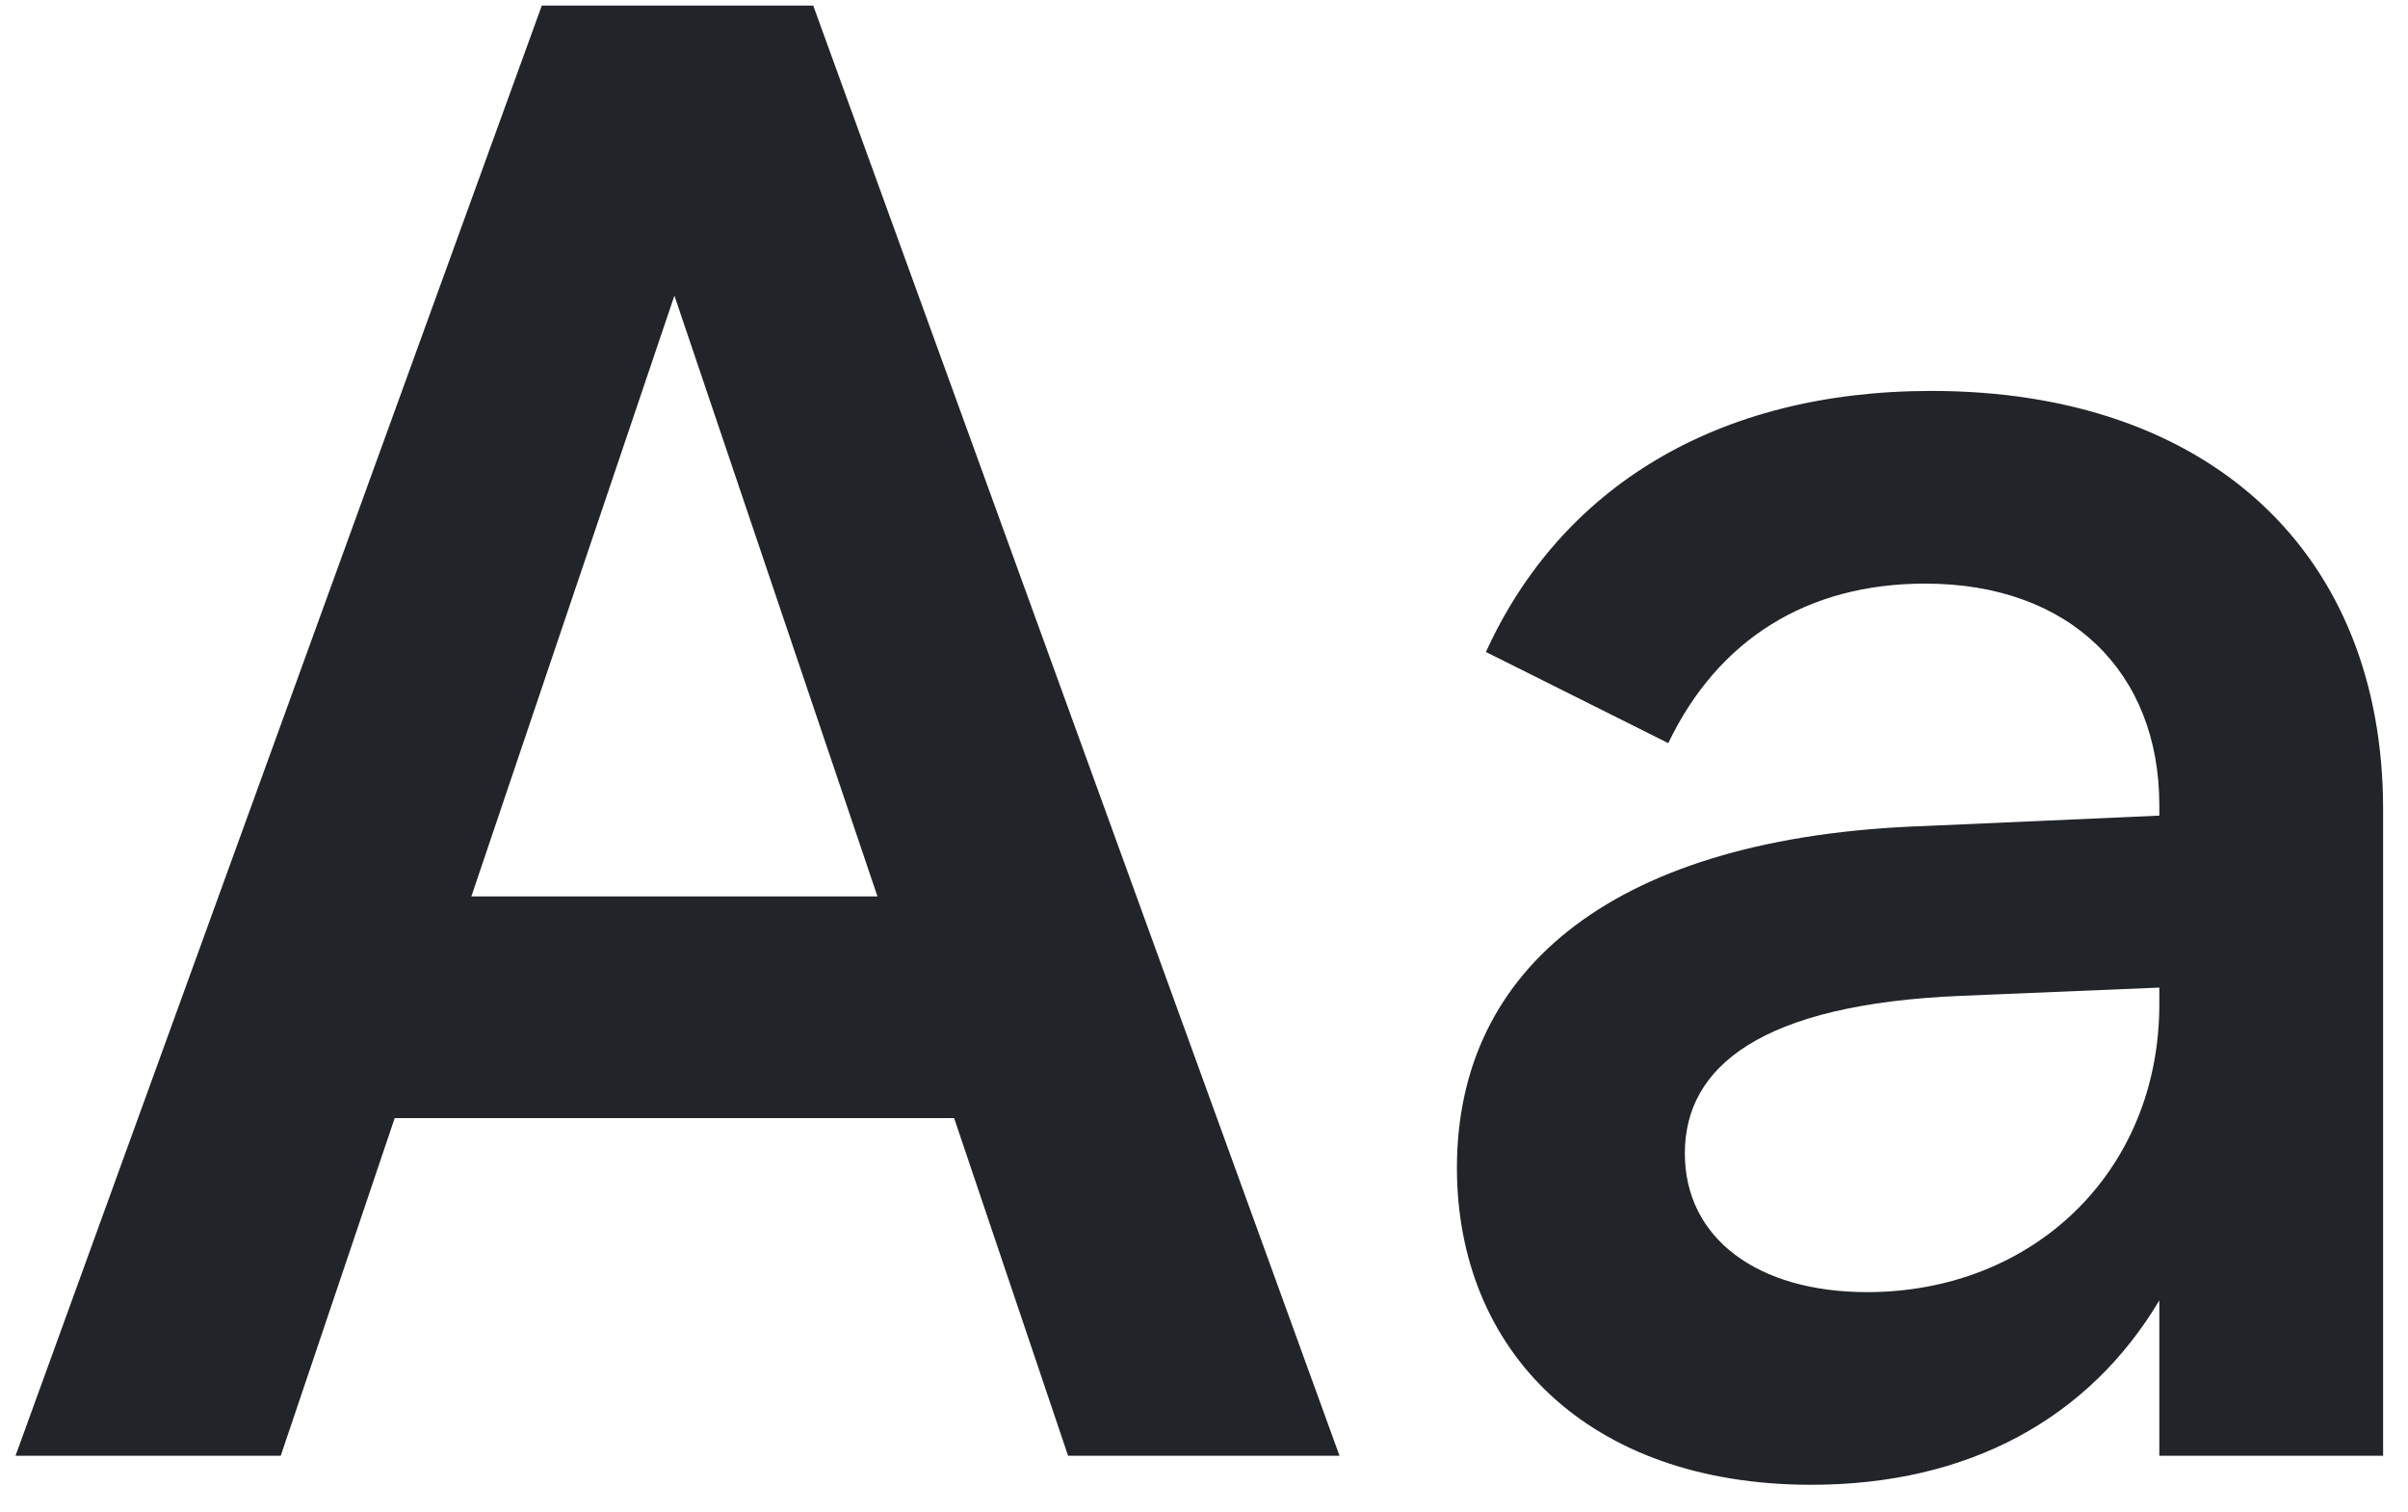
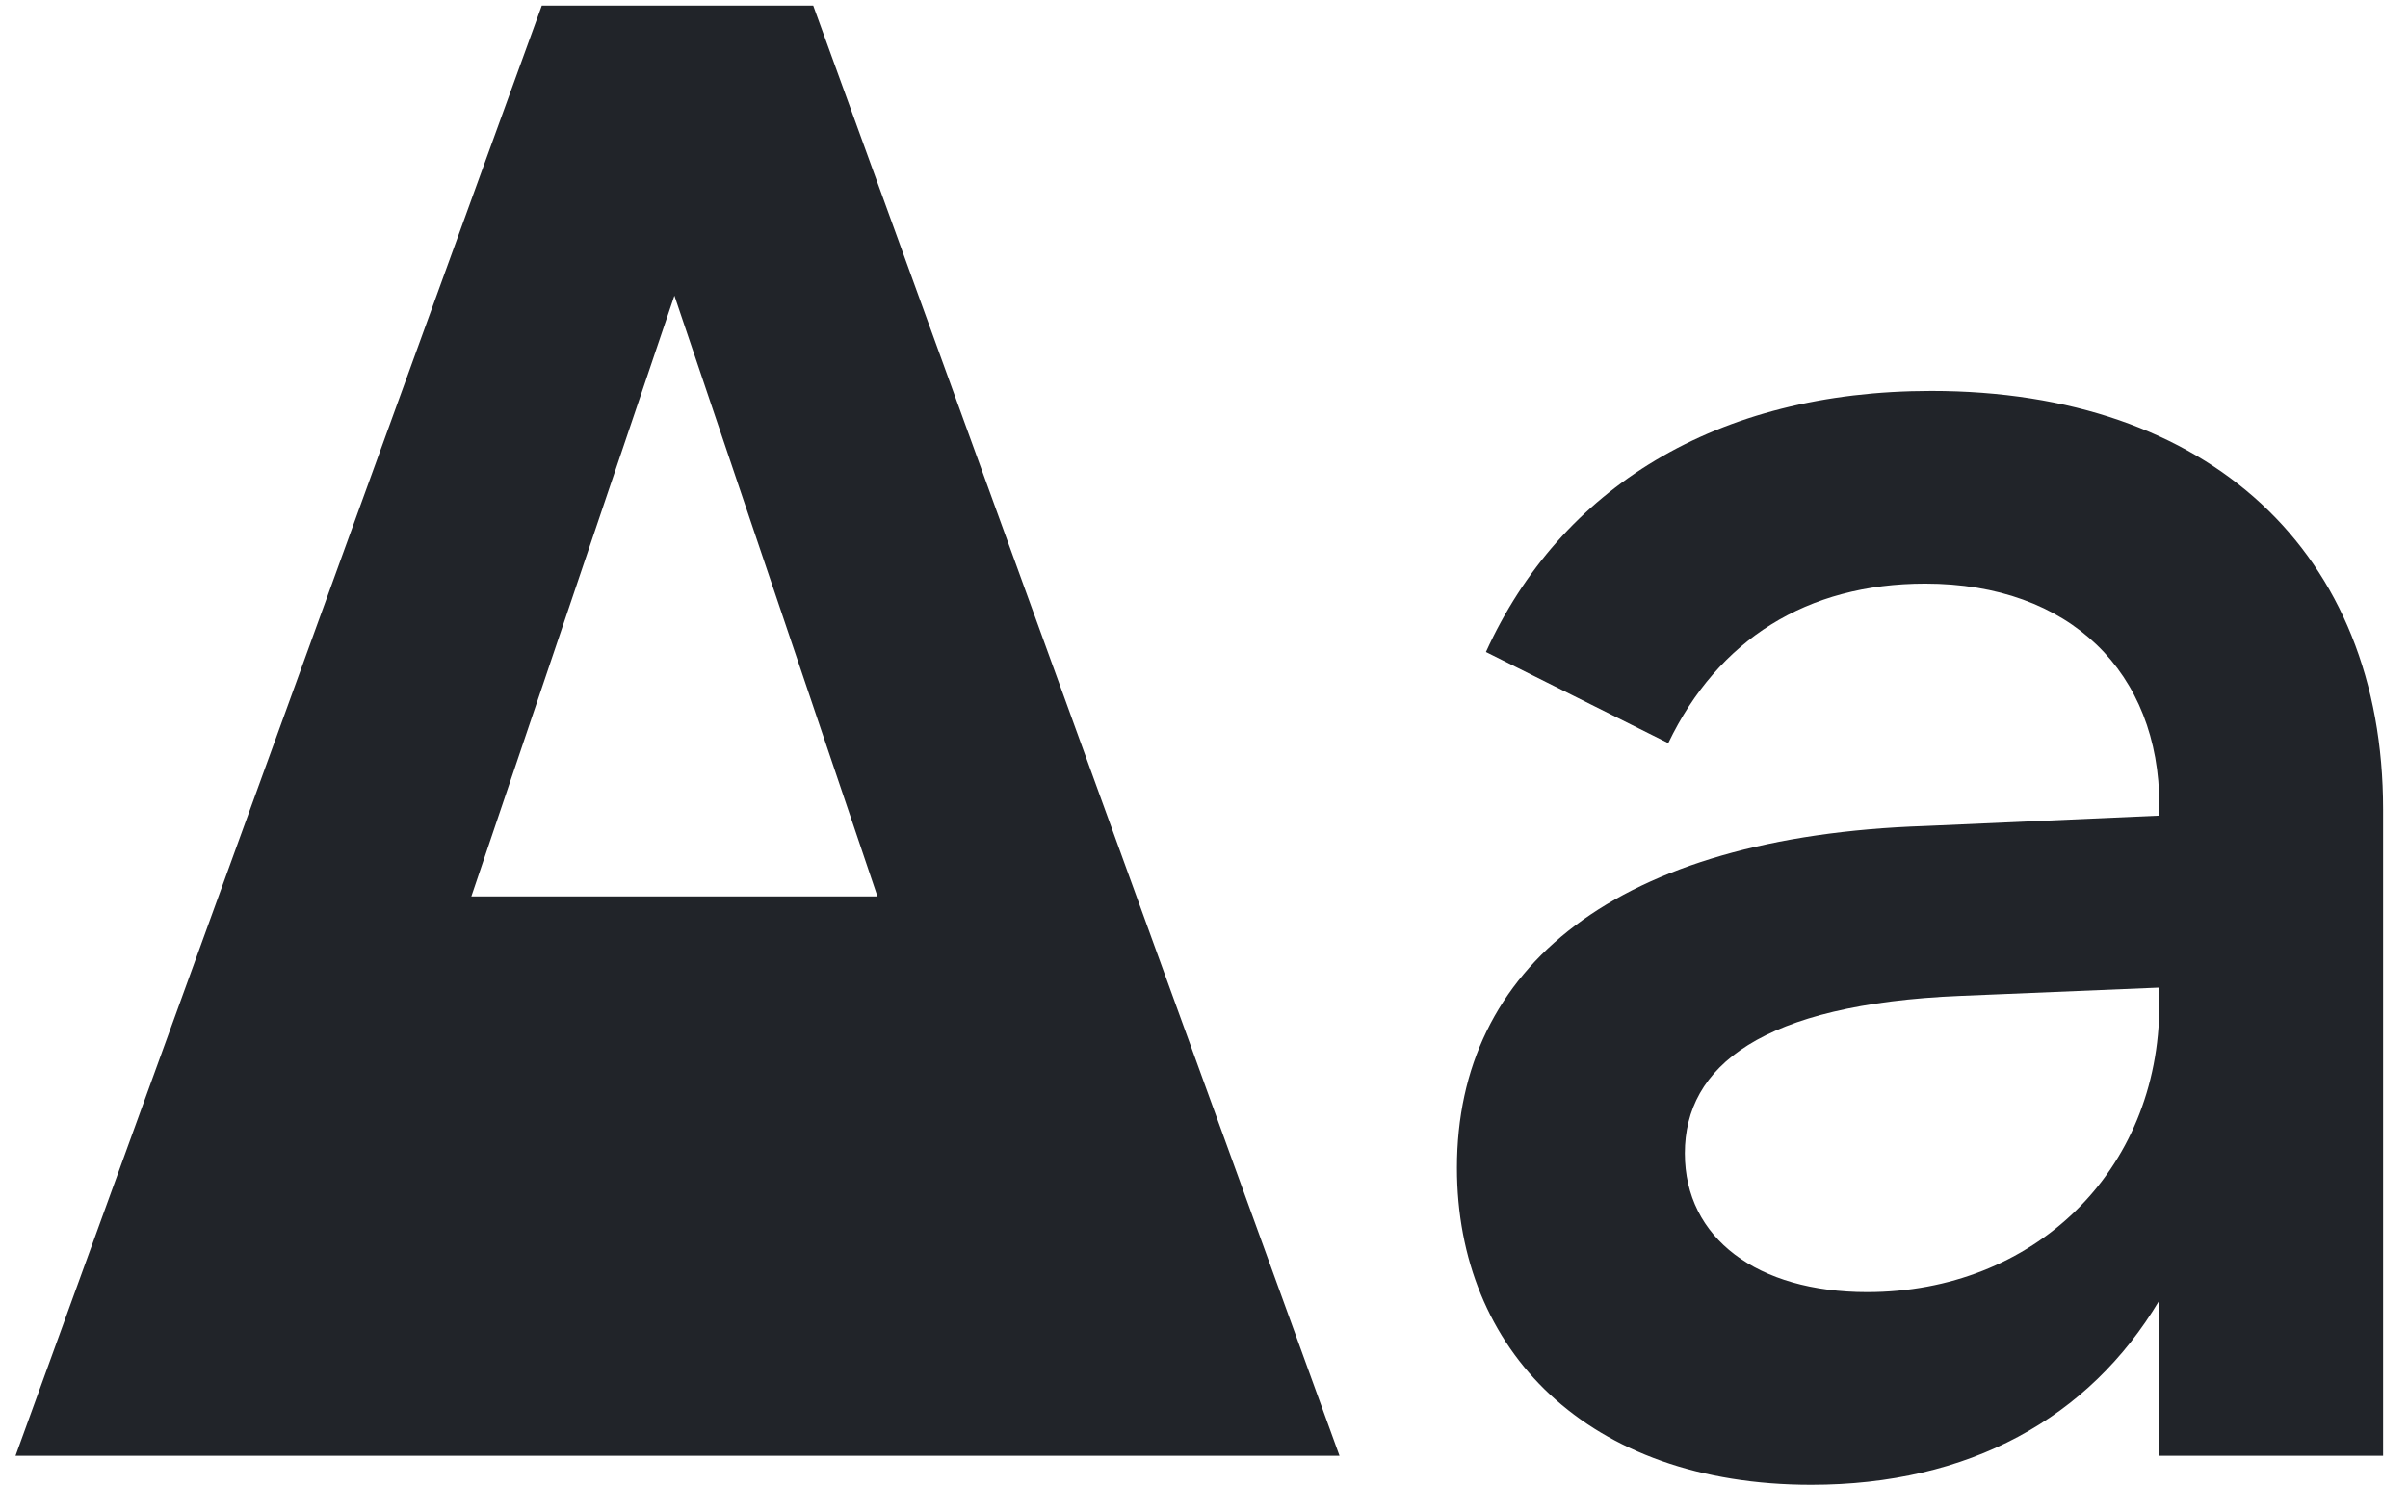
<svg xmlns="http://www.w3.org/2000/svg" width="86" height="54" viewBox="0 0 86 54" fill="none">
-   <path d="M24.086 10.56L16.834 32.02H31.338L24.086 10.56ZM19.35 0.2H29.044L47.84 52H38.146L34.076 39.938H14.096L10.026 52H0.554L19.35 0.2ZM77.119 35.868V35.276L70.015 35.572C62.911 35.868 60.173 38.088 60.173 41.196C60.173 44.23 62.763 46.154 66.685 46.154C72.605 46.154 77.119 41.862 77.119 35.868ZM85.111 52H77.119V46.45C74.603 50.668 70.311 53.036 64.687 53.036C56.695 53.036 52.033 48.226 52.033 41.714C52.033 34.536 57.731 29.874 68.757 29.504L77.119 29.134V28.764C77.119 24.028 73.937 20.846 68.757 20.846C64.539 20.846 61.357 22.844 59.581 26.544L53.069 23.288C55.733 17.442 61.283 13.964 68.979 13.964C78.895 13.964 85.111 19.736 85.111 28.912V52Z" fill="#212429" />
+   <path d="M24.086 10.56L16.834 32.02H31.338L24.086 10.56ZM19.35 0.2H29.044L47.84 52H38.146H14.096L10.026 52H0.554L19.35 0.2ZM77.119 35.868V35.276L70.015 35.572C62.911 35.868 60.173 38.088 60.173 41.196C60.173 44.23 62.763 46.154 66.685 46.154C72.605 46.154 77.119 41.862 77.119 35.868ZM85.111 52H77.119V46.45C74.603 50.668 70.311 53.036 64.687 53.036C56.695 53.036 52.033 48.226 52.033 41.714C52.033 34.536 57.731 29.874 68.757 29.504L77.119 29.134V28.764C77.119 24.028 73.937 20.846 68.757 20.846C64.539 20.846 61.357 22.844 59.581 26.544L53.069 23.288C55.733 17.442 61.283 13.964 68.979 13.964C78.895 13.964 85.111 19.736 85.111 28.912V52Z" fill="#212429" />
</svg>